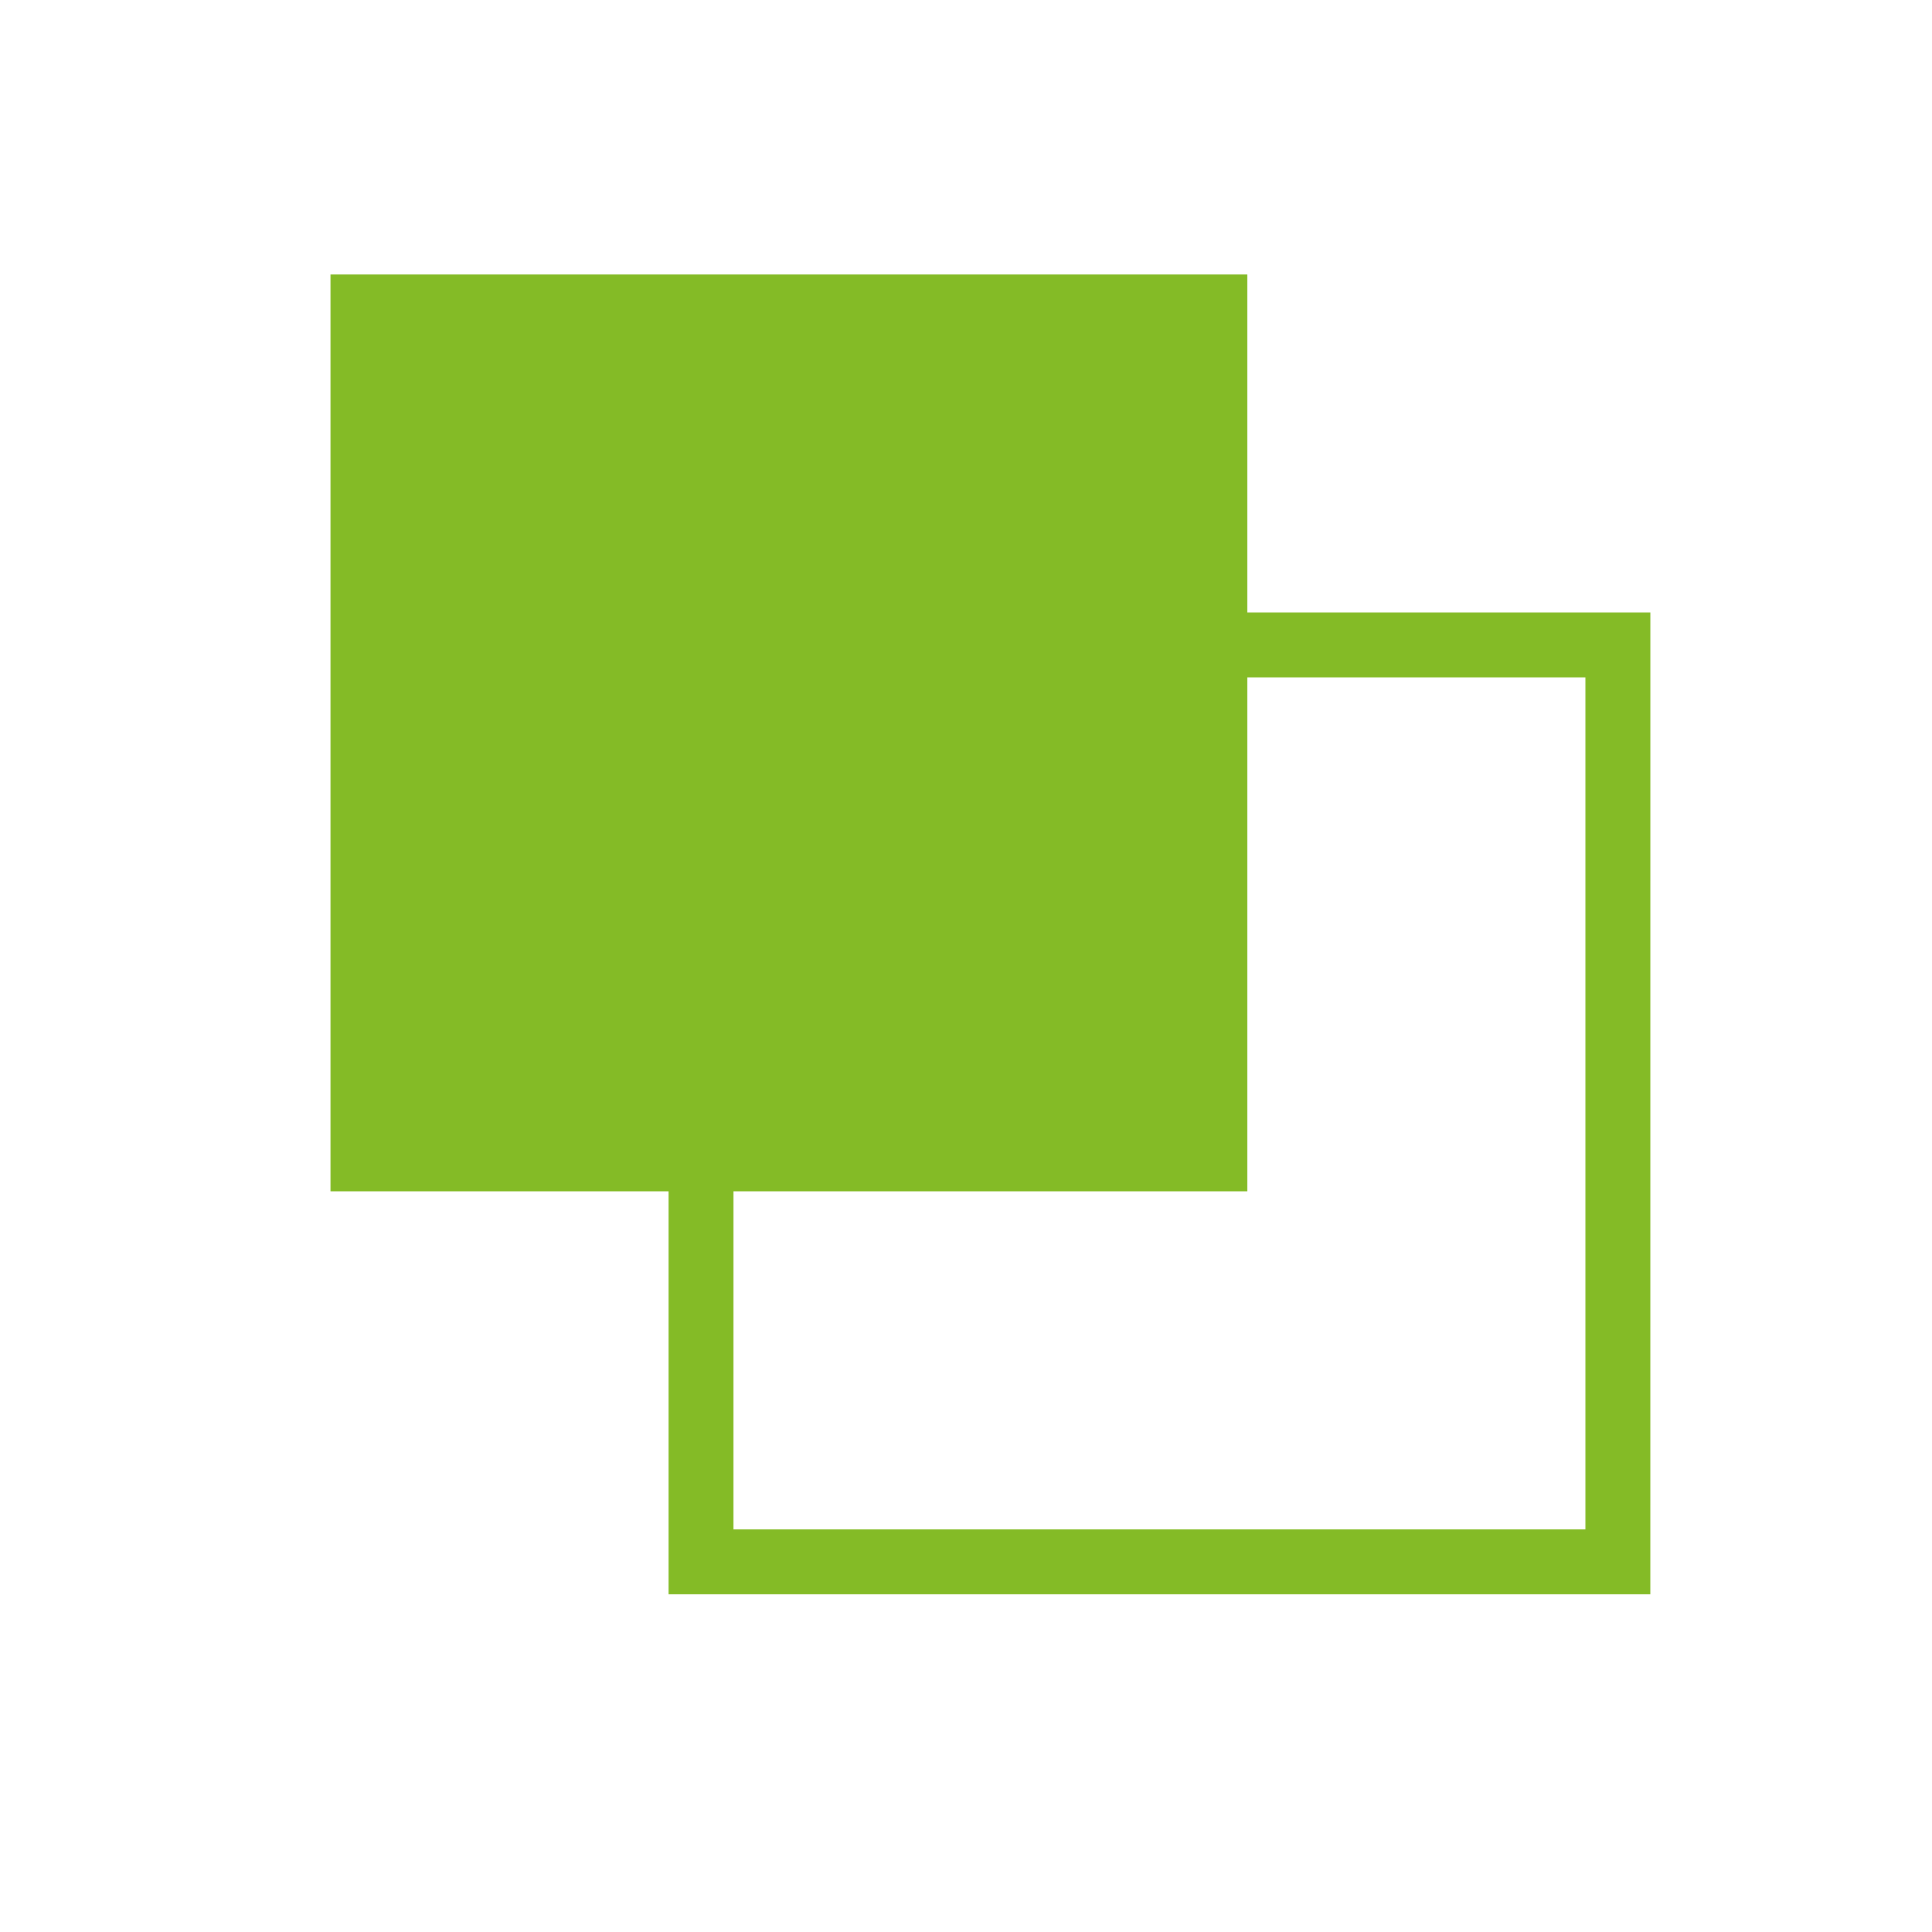
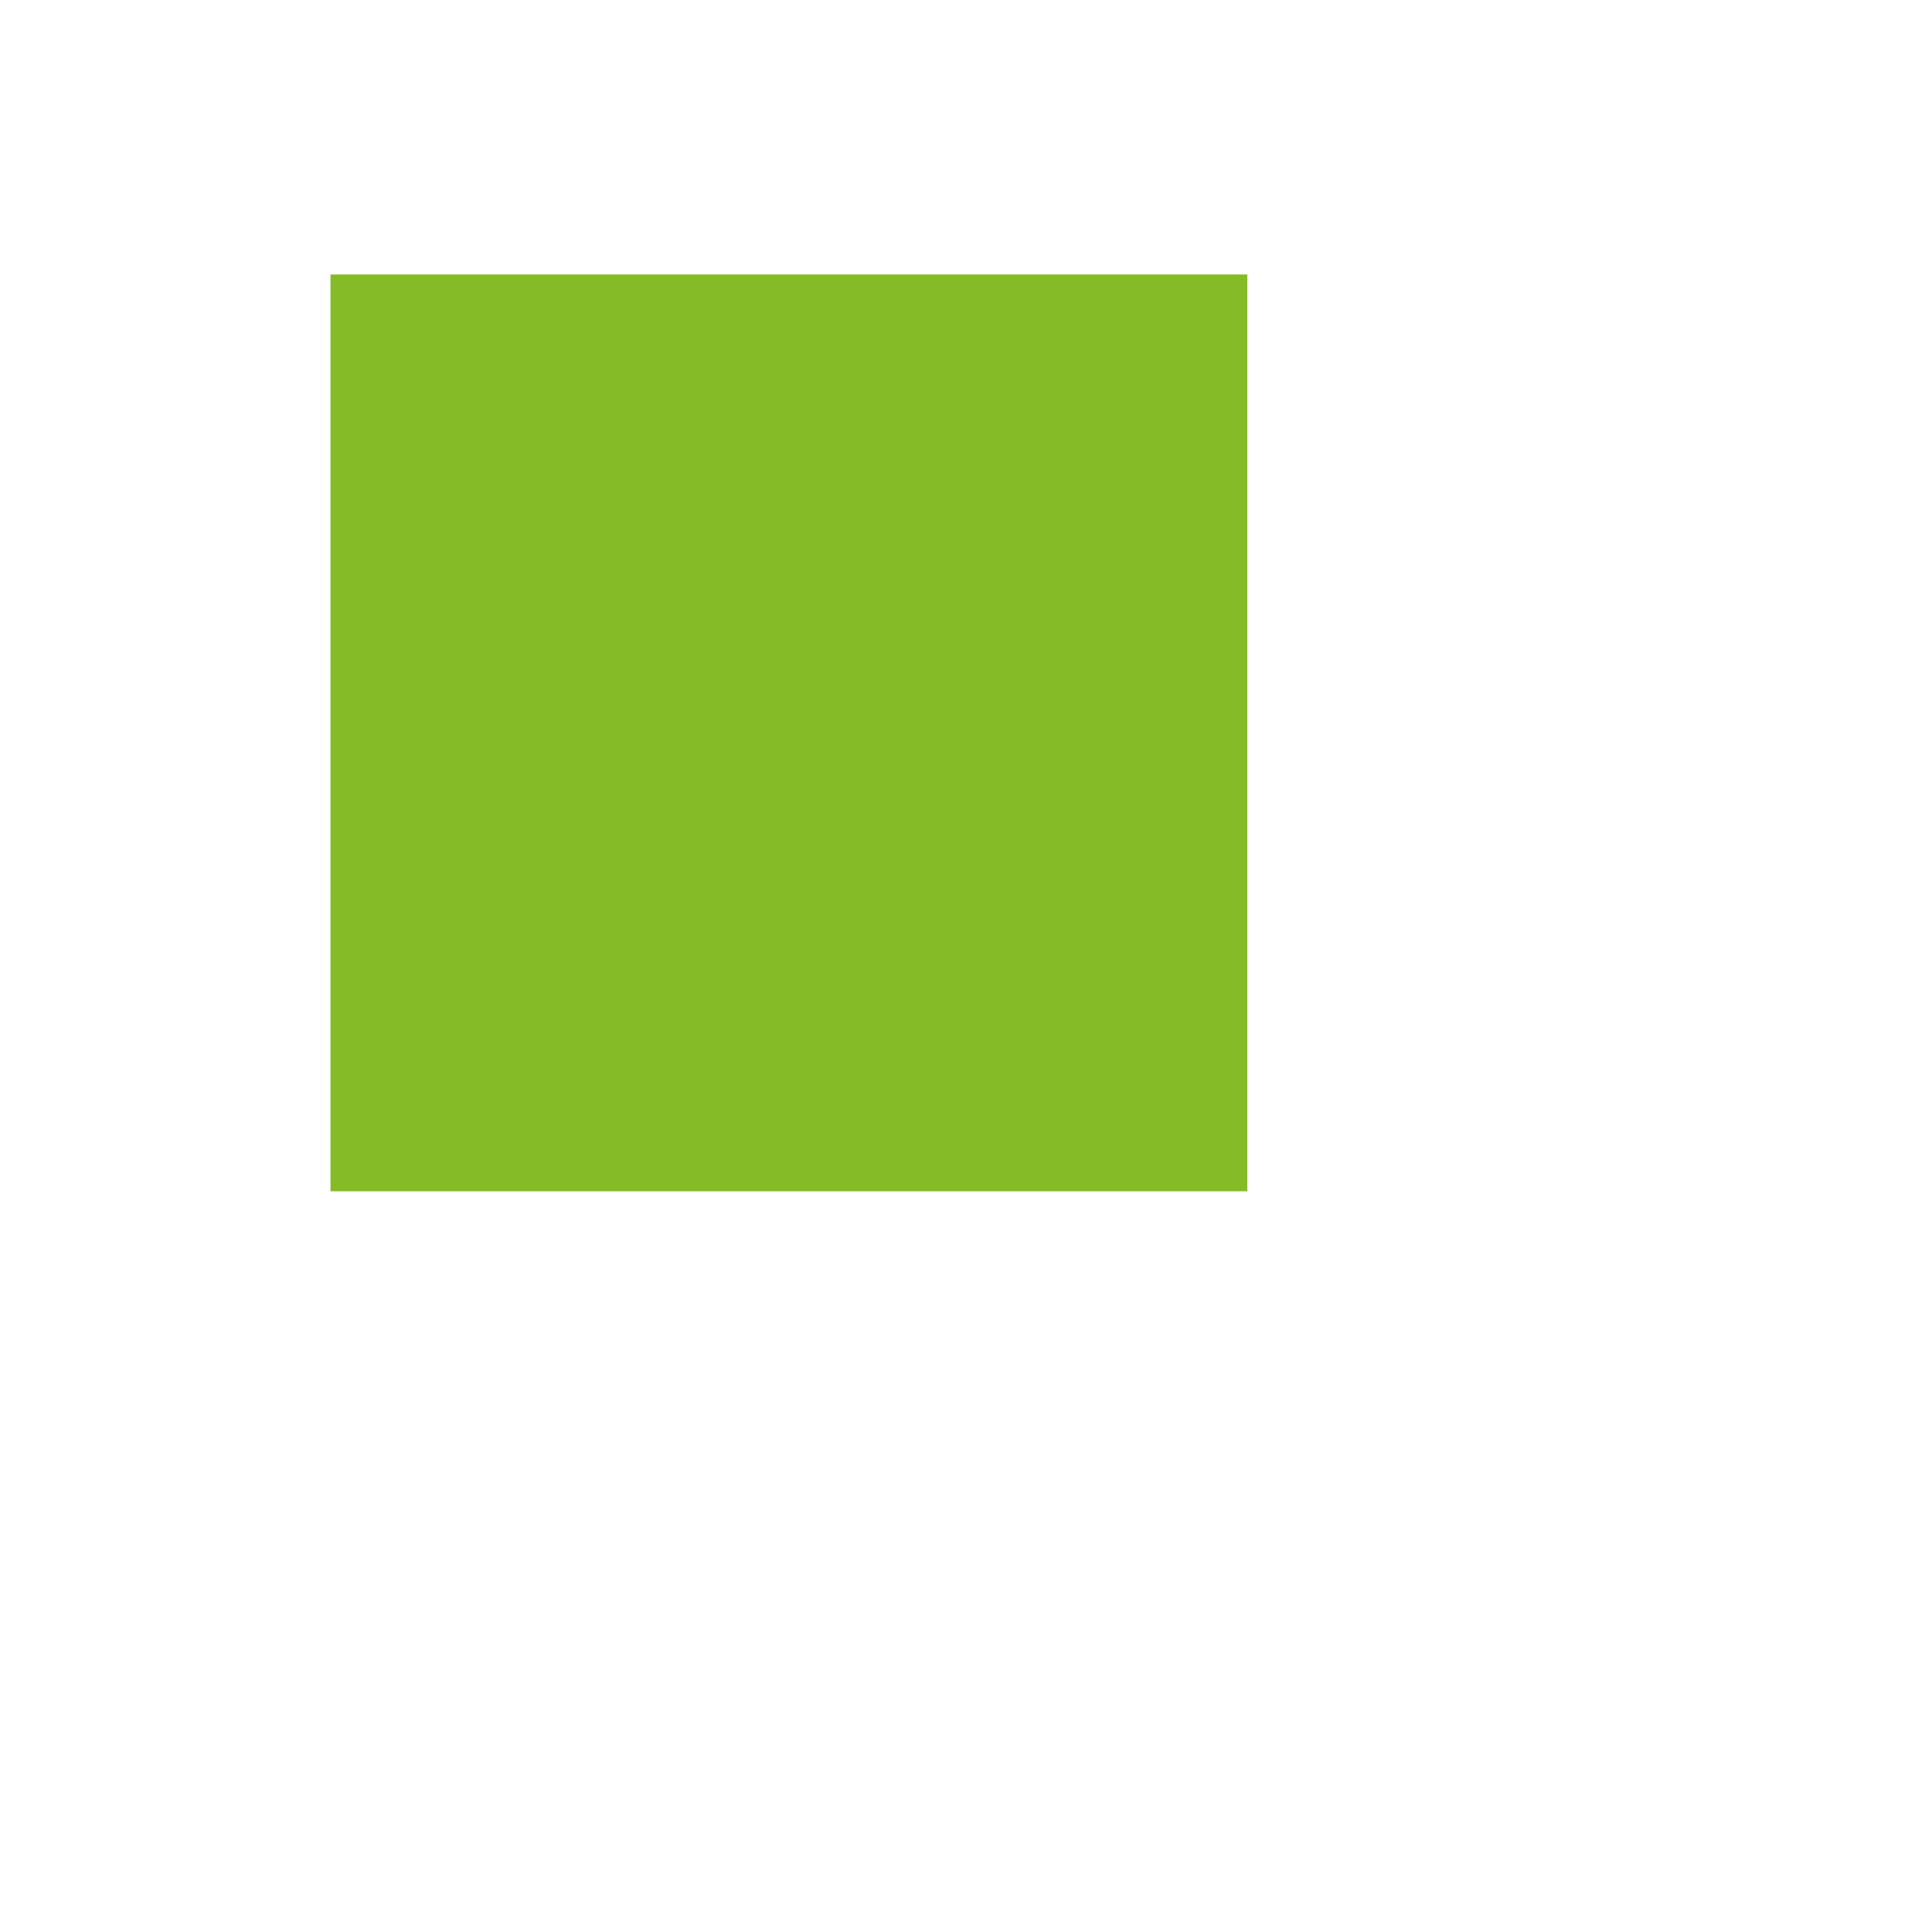
<svg xmlns="http://www.w3.org/2000/svg" id="Layer_1" data-name="Layer 1" viewBox="0 0 595.28 595.28">
  <defs>
    <style>.cls-1{fill:#84bb26;}</style>
  </defs>
  <rect class="cls-1" x="101.83" y="84.57" width="282.49" height="282.49" />
-   <path class="cls-1" d="M508.49,491.22H206V188.72h302.5Zm-282.5-20h262.5V208.72H226Z" />
</svg>